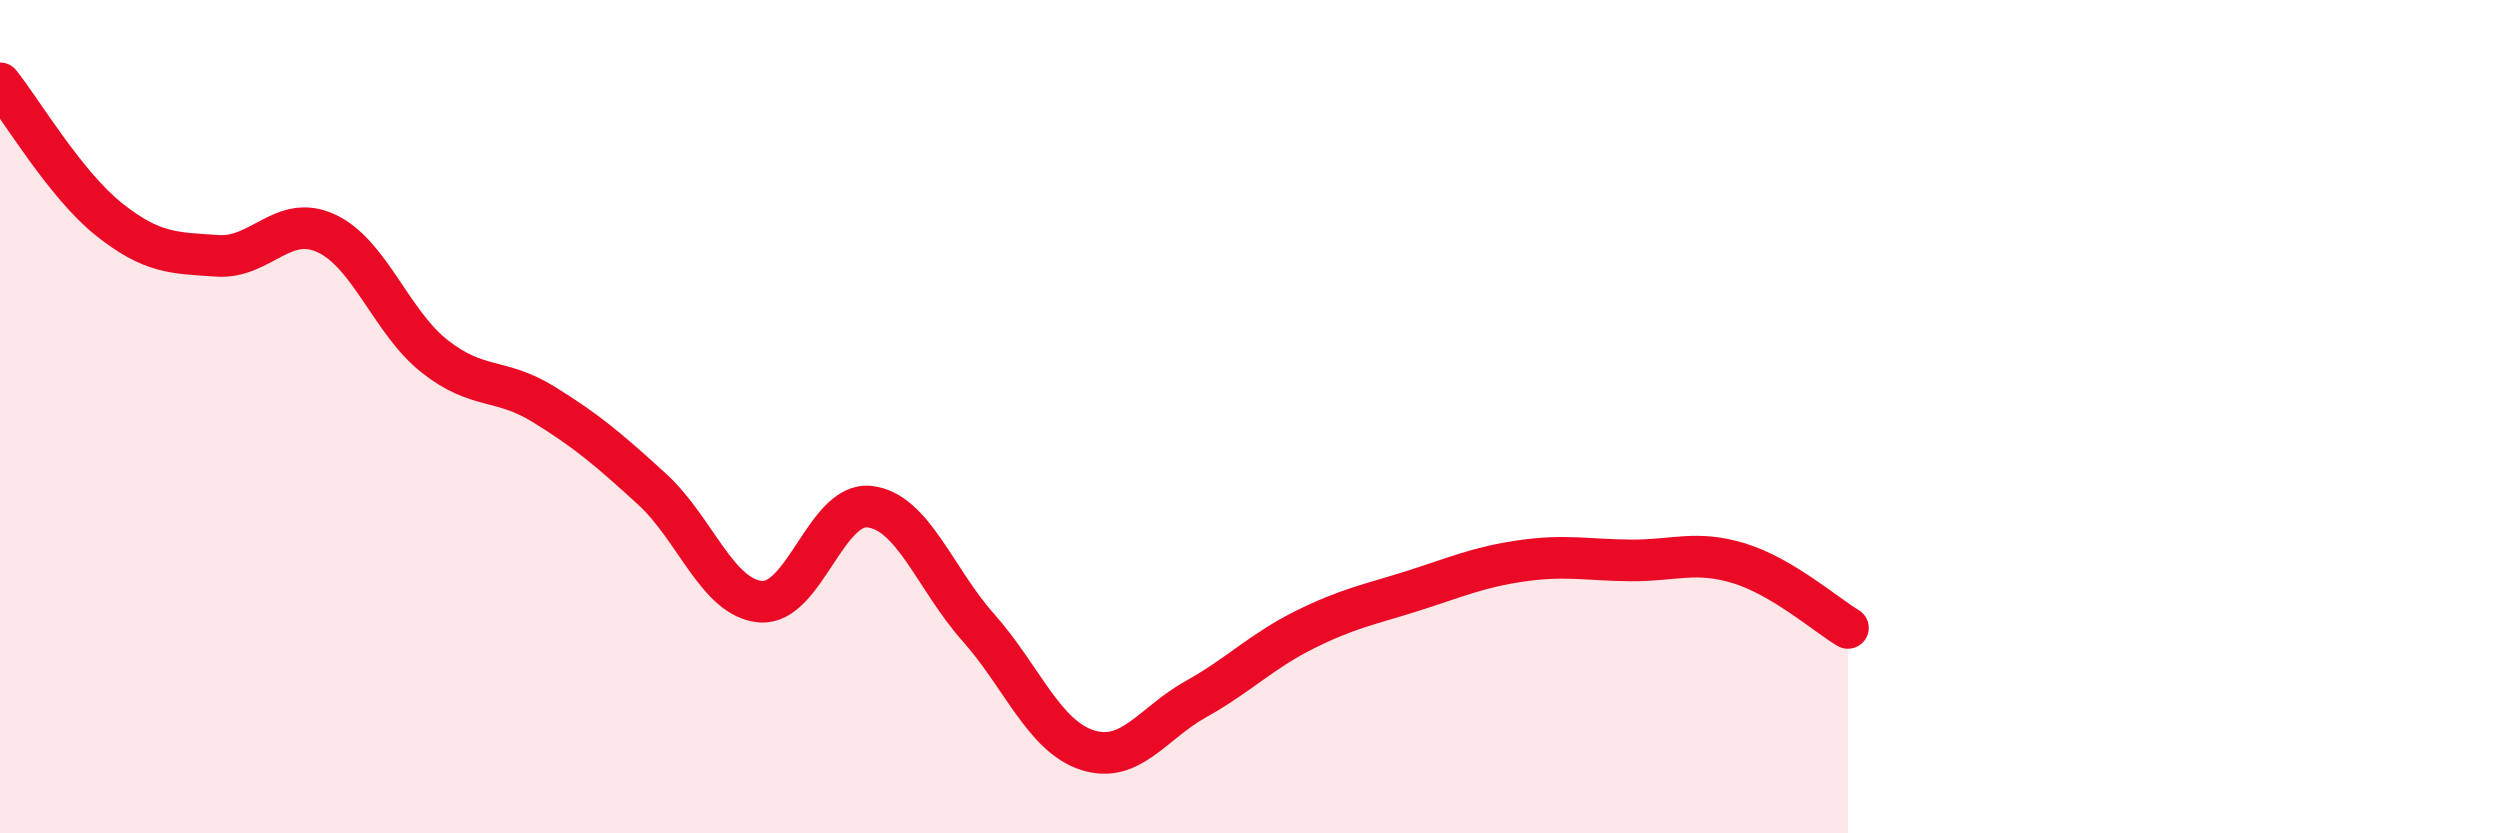
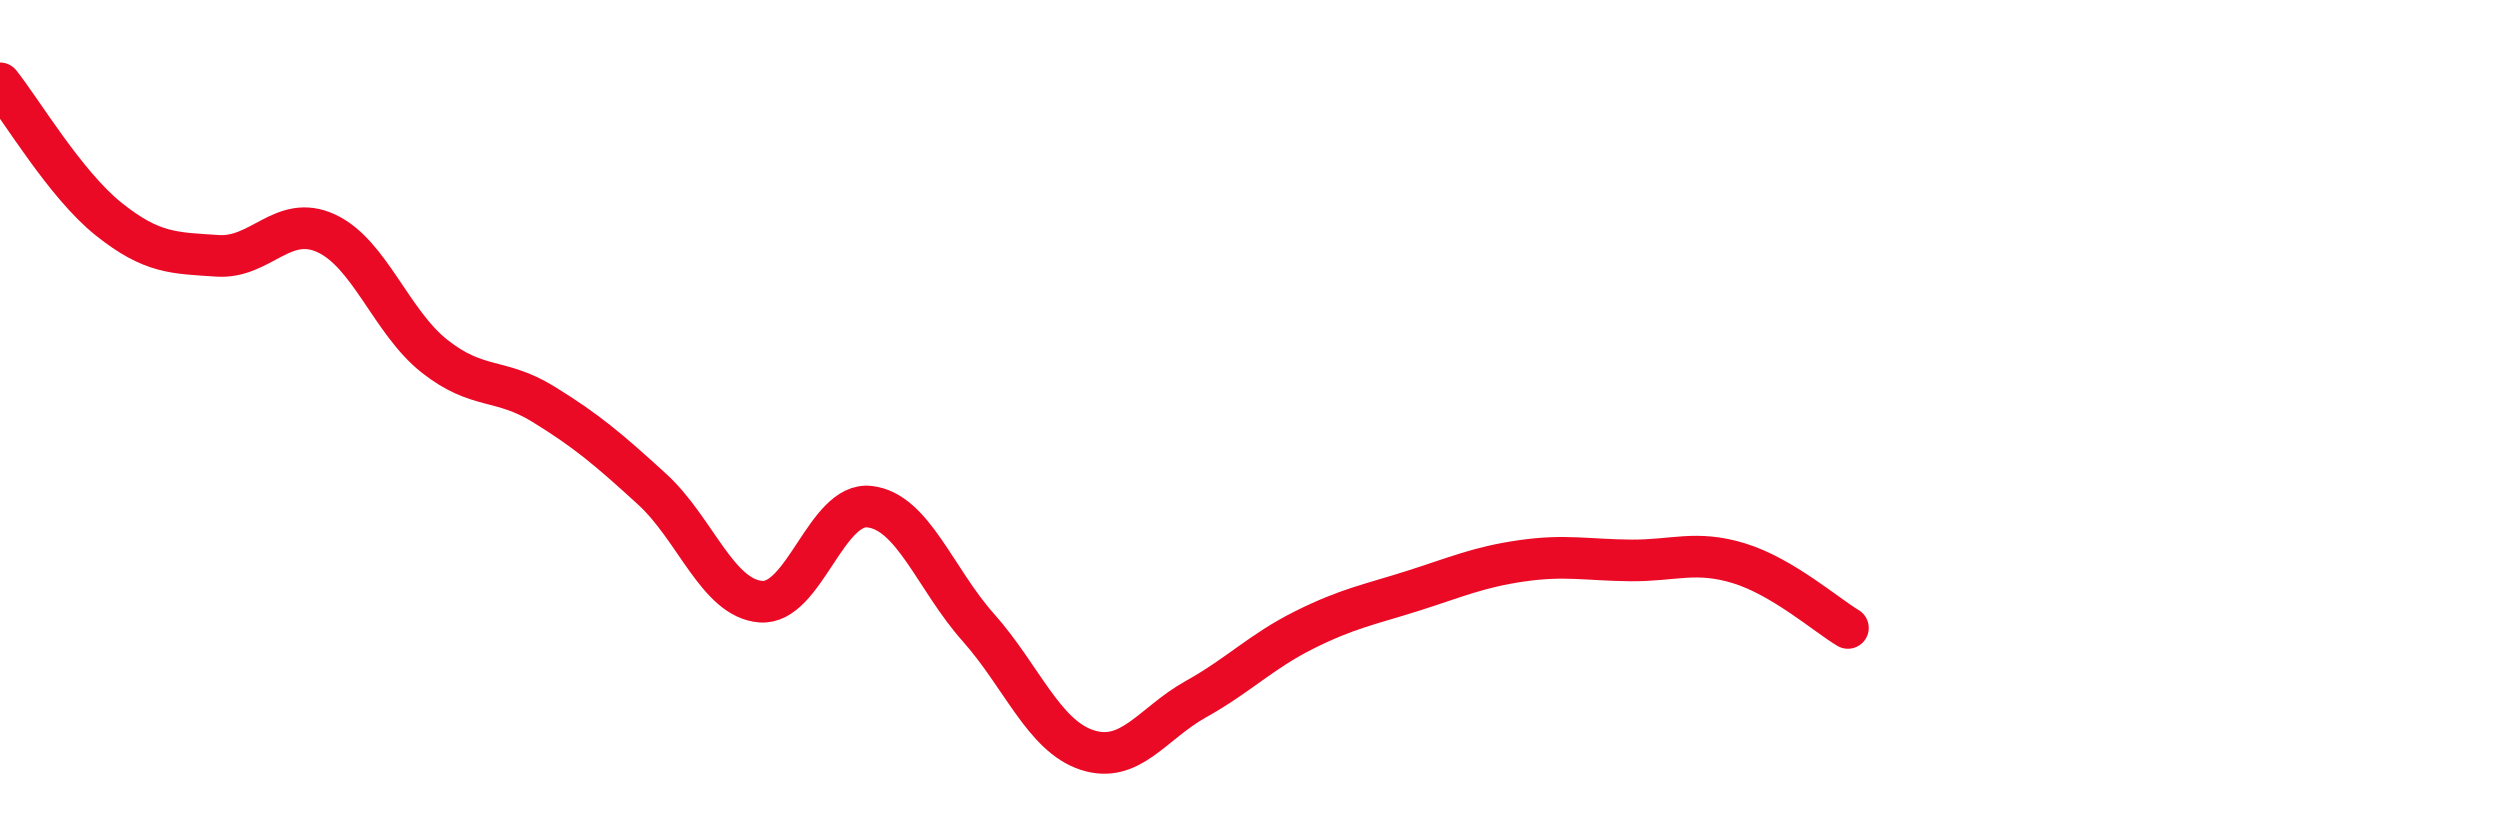
<svg xmlns="http://www.w3.org/2000/svg" width="60" height="20" viewBox="0 0 60 20">
-   <path d="M 0,2 C 0.52,2.65 1.57,4.43 2.61,5.26 C 3.65,6.09 4.18,6.07 5.22,6.14 C 6.26,6.21 6.79,5.12 7.83,5.6 C 8.87,6.08 9.39,7.73 10.43,8.55 C 11.47,9.37 12,9.06 13.04,9.7 C 14.08,10.34 14.61,10.79 15.65,11.74 C 16.69,12.69 17.22,14.36 18.26,14.44 C 19.3,14.52 19.83,12.04 20.87,12.16 C 21.91,12.28 22.44,13.89 23.48,15.06 C 24.52,16.23 25.05,17.66 26.09,18 C 27.13,18.34 27.66,17.36 28.7,16.78 C 29.74,16.2 30.26,15.64 31.3,15.12 C 32.34,14.6 32.87,14.51 33.91,14.18 C 34.95,13.85 35.48,13.61 36.52,13.46 C 37.56,13.31 38.09,13.44 39.13,13.45 C 40.17,13.46 40.7,13.2 41.74,13.52 C 42.78,13.84 43.83,14.76 44.35,15.07L44.35 20L0 20Z" fill="#EB0A25" opacity="0.1" stroke-linecap="round" stroke-linejoin="round" />
  <path d="M 0,2 C 0.52,2.65 1.57,4.43 2.61,5.26 C 3.65,6.09 4.18,6.07 5.22,6.14 C 6.26,6.21 6.79,5.12 7.83,5.6 C 8.87,6.08 9.39,7.73 10.43,8.55 C 11.47,9.37 12,9.06 13.04,9.7 C 14.08,10.34 14.61,10.79 15.65,11.74 C 16.69,12.69 17.22,14.36 18.26,14.44 C 19.3,14.52 19.83,12.04 20.87,12.16 C 21.91,12.28 22.44,13.89 23.48,15.06 C 24.52,16.23 25.05,17.66 26.09,18 C 27.13,18.34 27.66,17.36 28.7,16.78 C 29.74,16.2 30.26,15.64 31.3,15.12 C 32.34,14.6 32.87,14.51 33.91,14.18 C 34.95,13.85 35.48,13.61 36.52,13.46 C 37.56,13.31 38.09,13.44 39.13,13.45 C 40.17,13.46 40.7,13.2 41.74,13.52 C 42.78,13.84 43.83,14.76 44.35,15.07" stroke="#EB0A25" stroke-width="1" fill="none" stroke-linecap="round" stroke-linejoin="round" />
</svg>